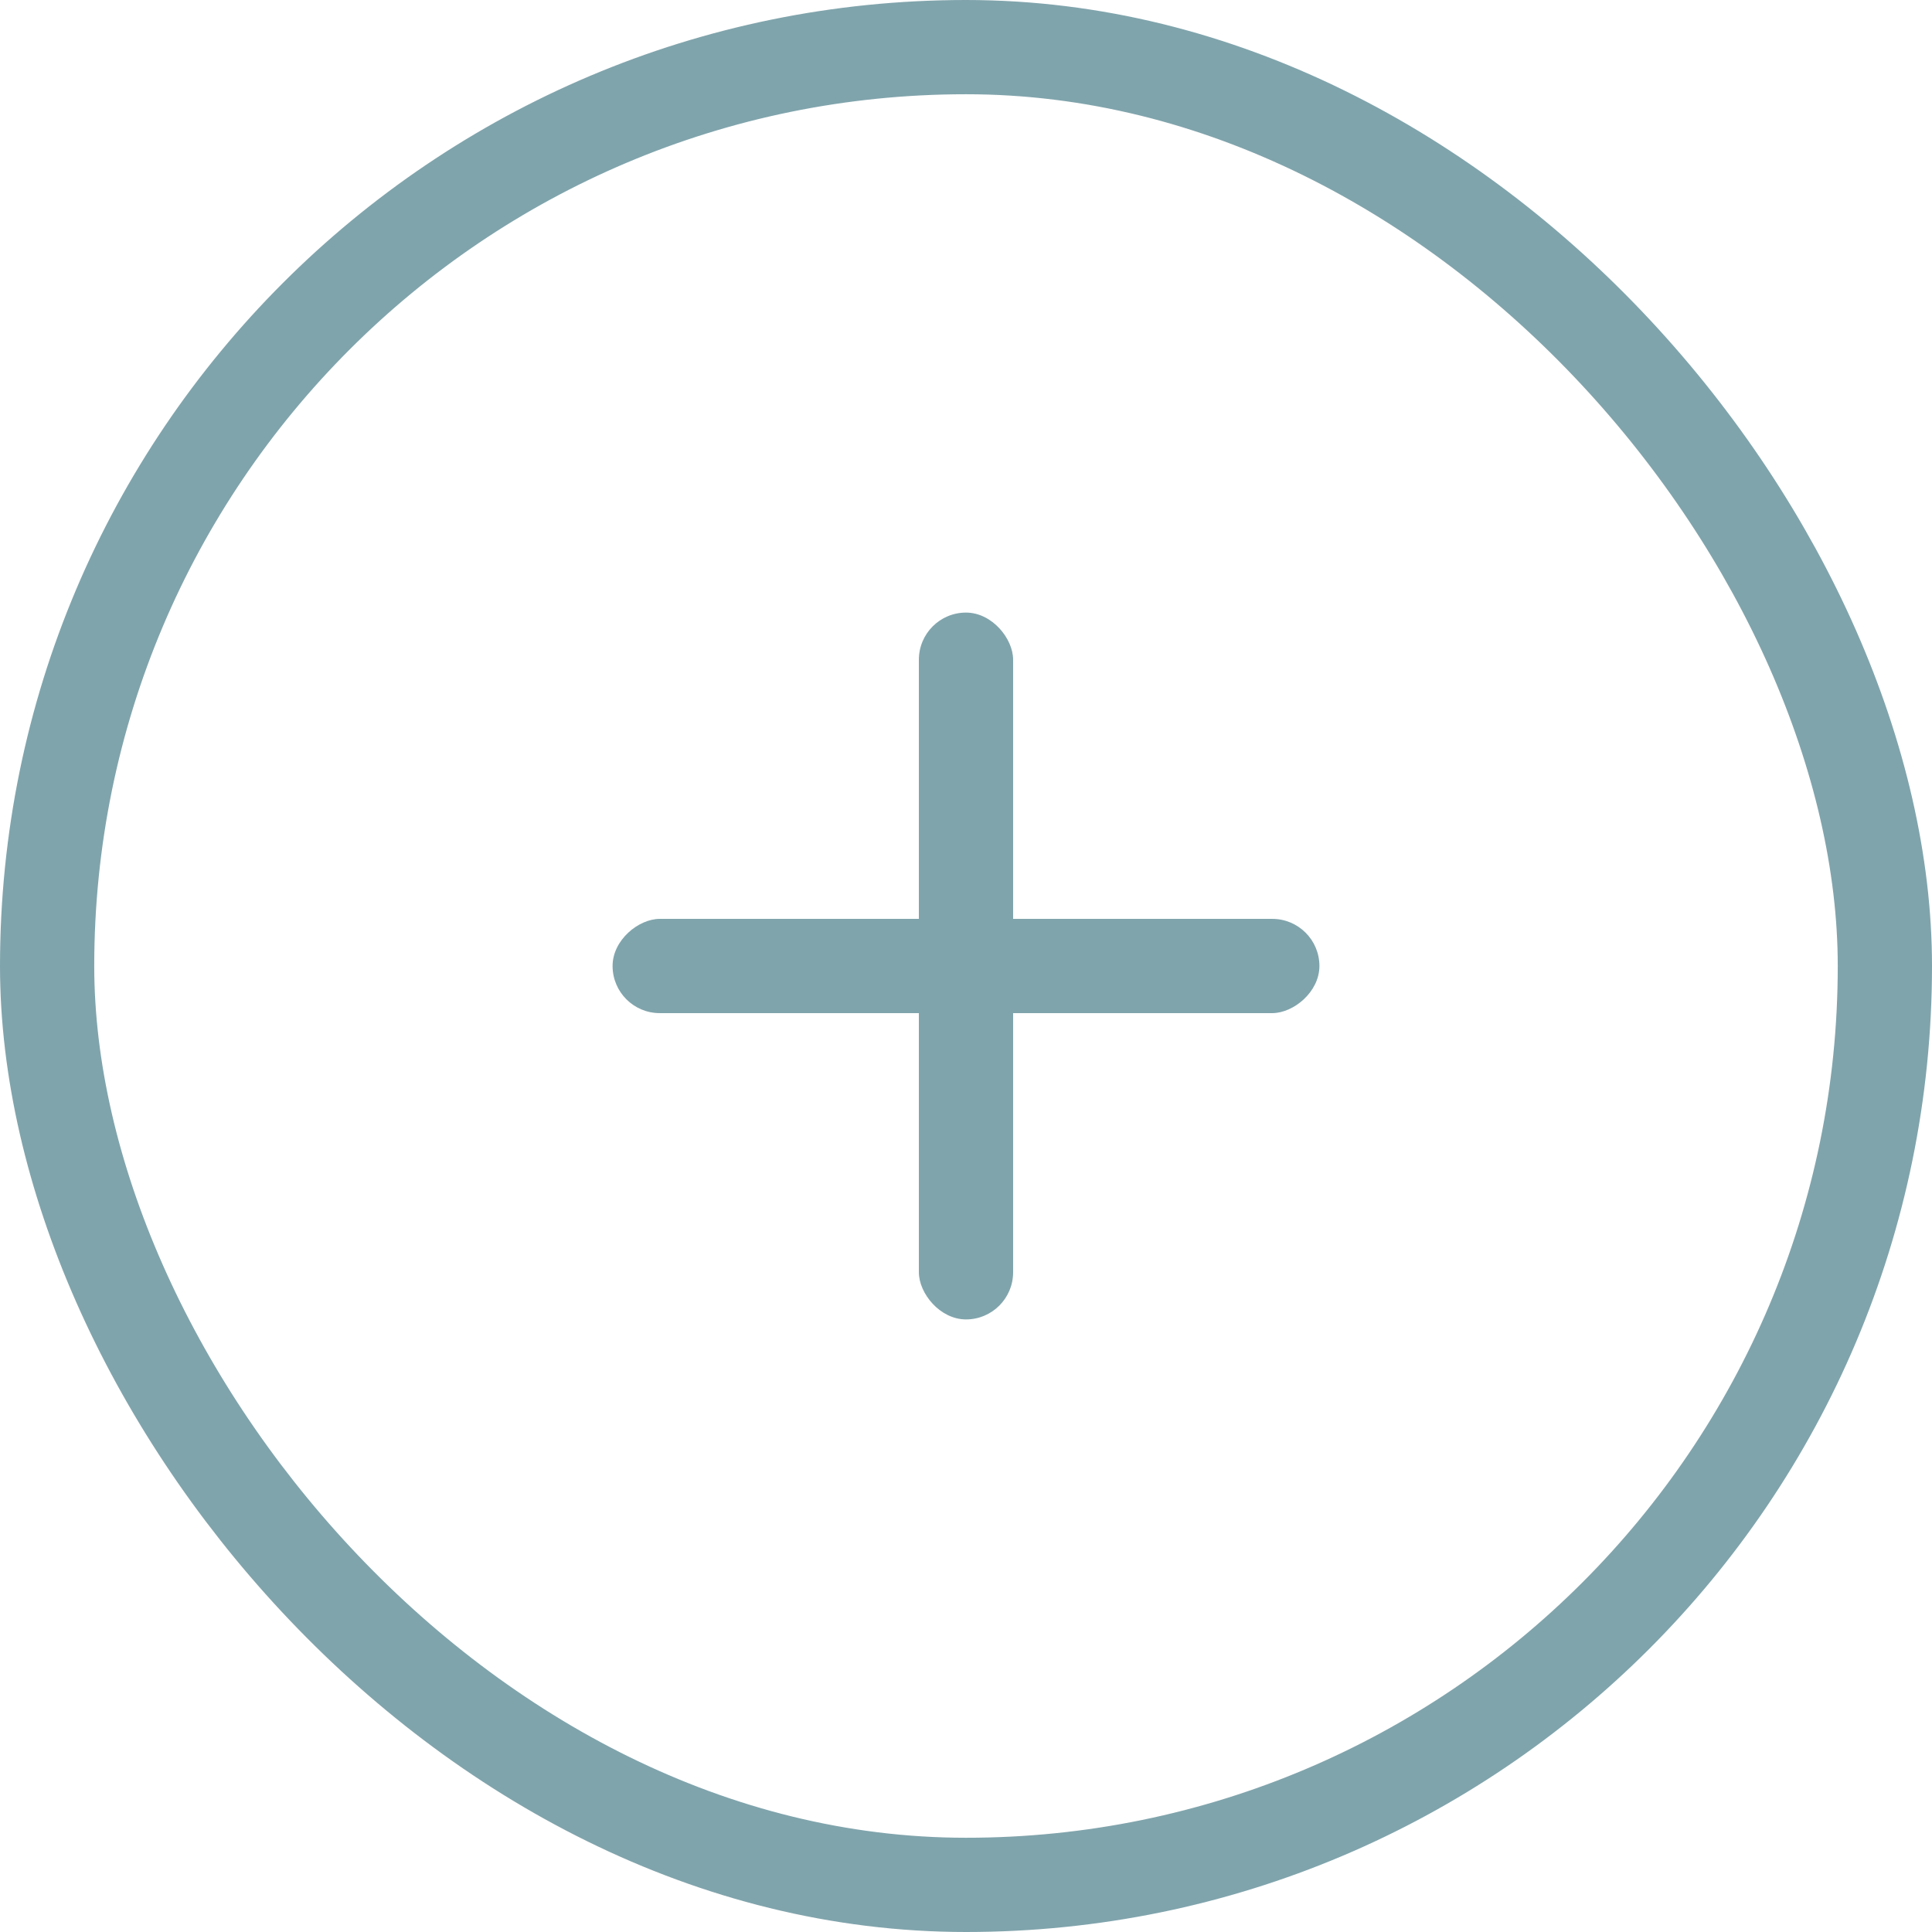
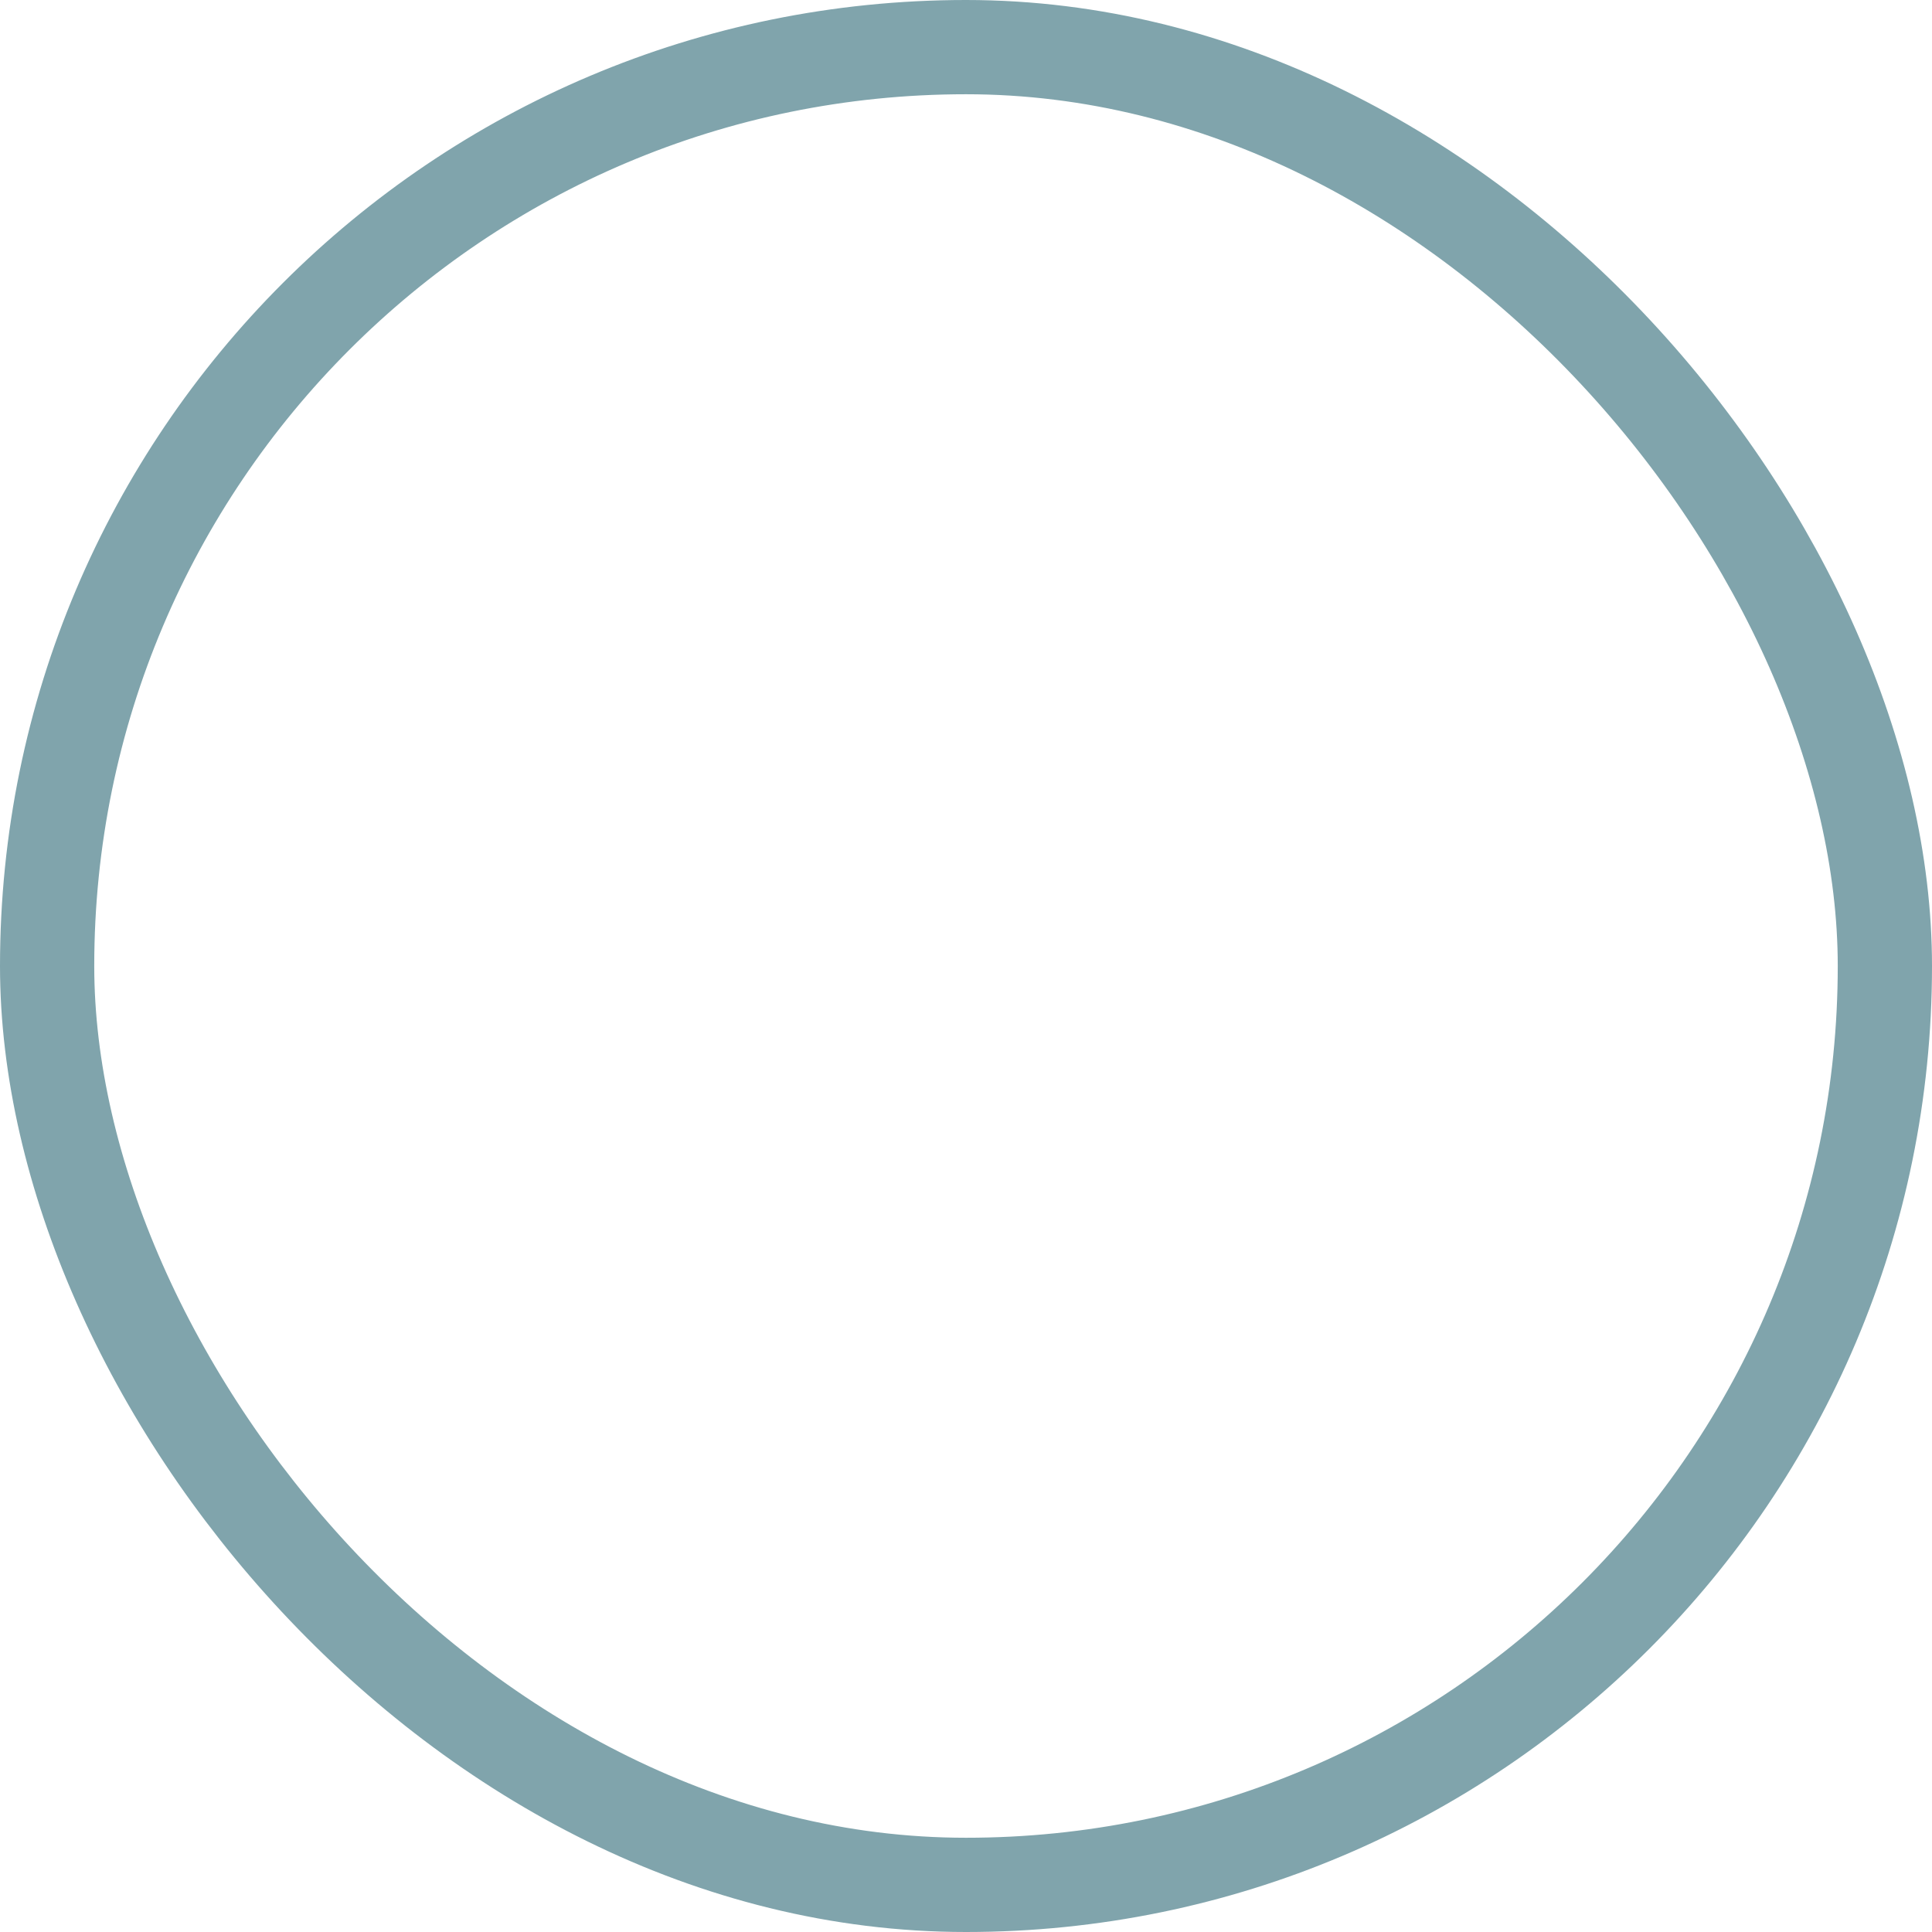
<svg xmlns="http://www.w3.org/2000/svg" width="41" height="41" viewBox="0 0 41 41" fill="none">
  <rect x="1" y="1" width="39" height="39" rx="19.5" stroke="#80A4AC" stroke-width="2" />
-   <rect x="19.5" y="13" width="2" height="15" rx="1" fill="#80A4AC" />
-   <rect x="13" y="21.5" width="2" height="15" rx="1" transform="rotate(-90 13 21.5)" fill="#80A4AC" />
</svg>